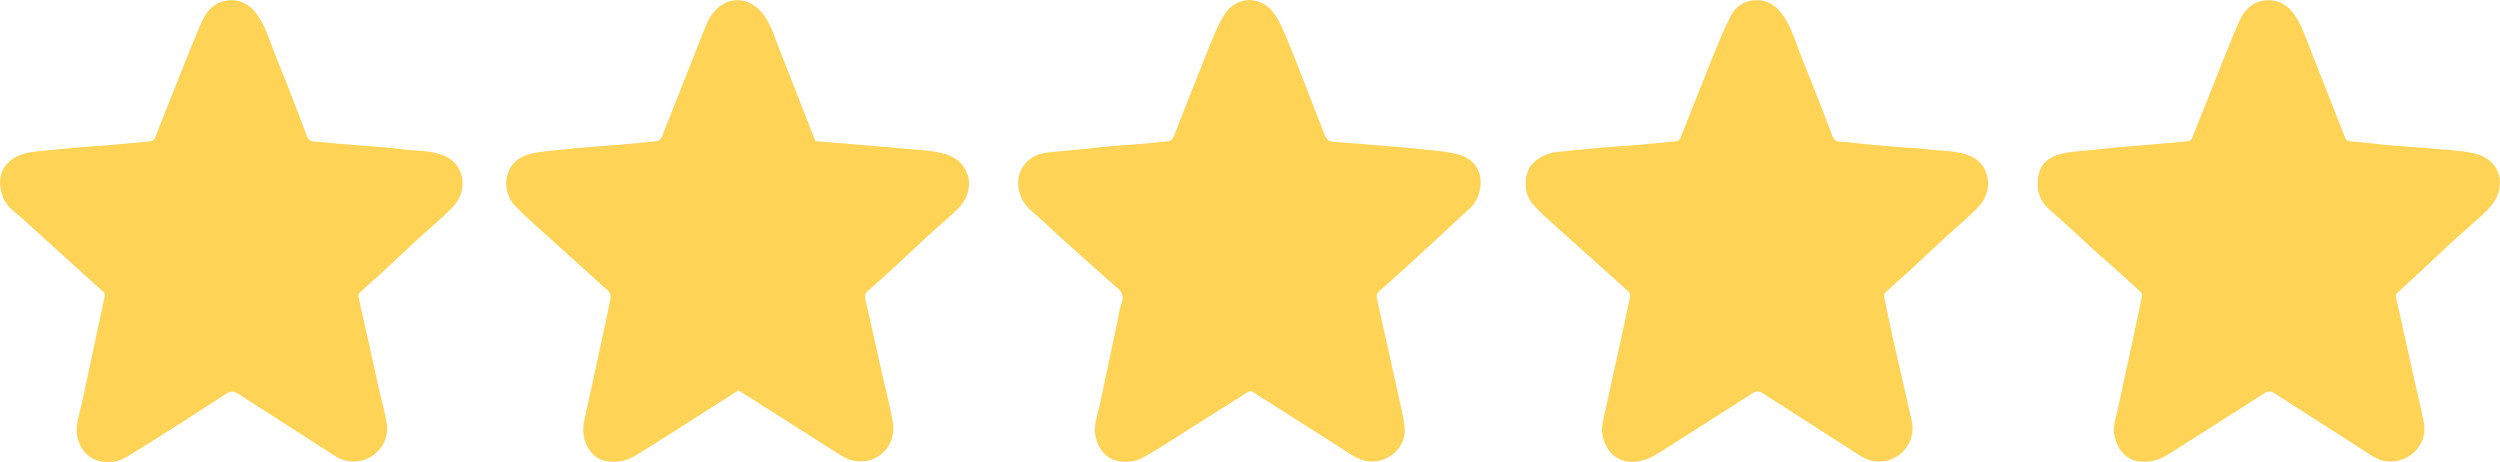
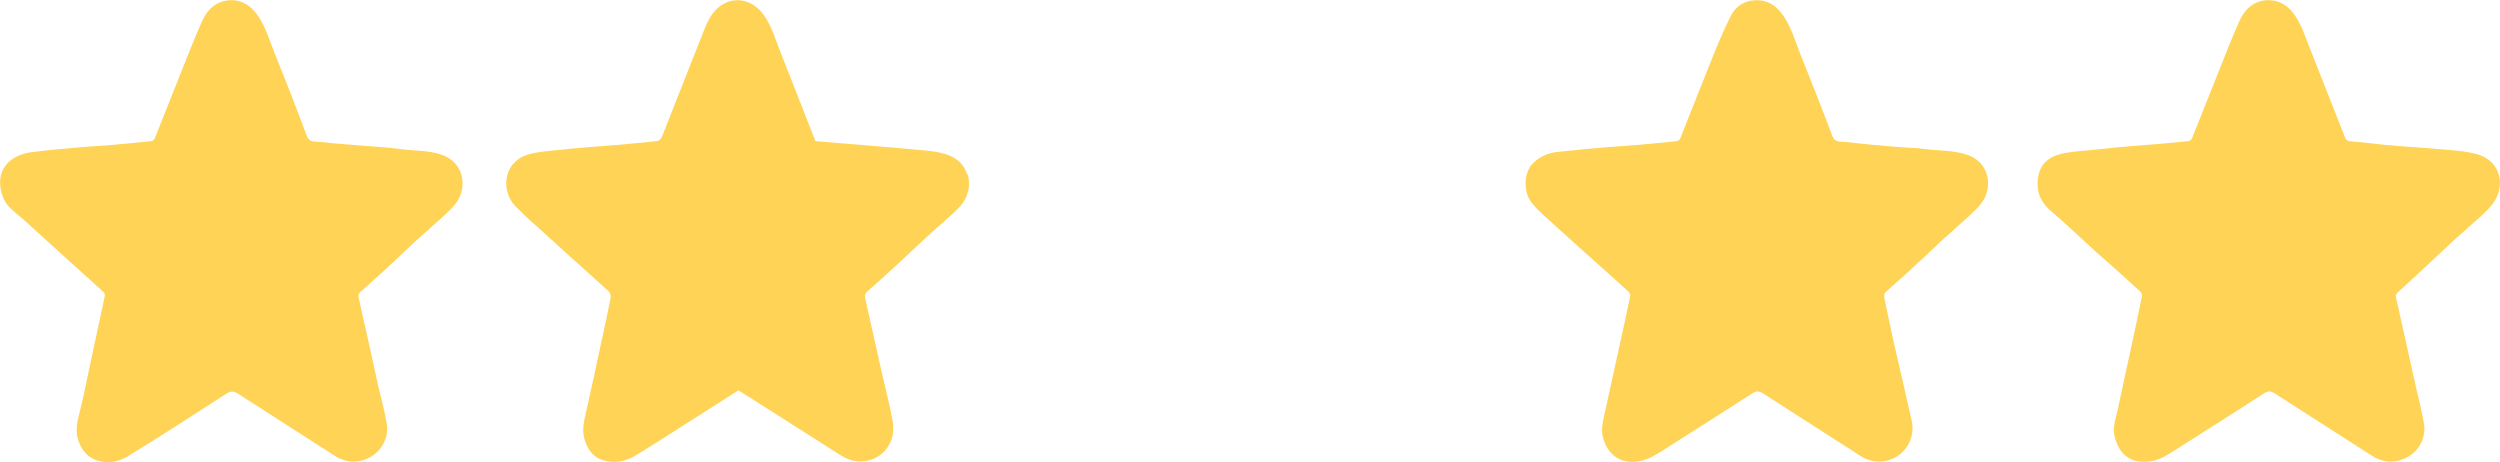
<svg xmlns="http://www.w3.org/2000/svg" xmlns:ns1="http://sodipodi.sourceforge.net/DTD/sodipodi-0.dtd" xmlns:ns2="http://www.inkscape.org/namespaces/inkscape" id="Layer_1" x="0px" y="0px" width="2599.159" viewBox="0 0 2599.159 480.644" xml:space="preserve" ns1:docname="Sterne vektor.svg" height="480.644" ns2:version="1.0.2-2 (e86c870879, 2021-01-15)">
  <defs id="defs867" />
  <path fill="#ffd356" opacity="1" stroke="none" d="m 1968.567,354.598 c 3.671,16.078 7.312,31.729 10.911,47.389 2.644,11.504 5.07,23.06 7.886,34.521 4.535,18.451 -6.104,37 -24.457,42.077 -10.301,2.849 -19.94,0.98 -28.836,-4.714 -33.662,-21.545 -67.281,-43.158 -100.933,-64.719 -3.541,-2.268 -6.601,-3.246 -11.018,-0.385 -30.783,19.935 -61.868,39.401 -92.768,59.155 -7.226,4.62 -14.354,9.095 -22.906,11.091 -19.723,4.602 -35.002,-4.796 -39.982,-24.625 -1.81,-7.209 -0.485,-14.027 1.043,-20.964 6.703,-30.424 13.384,-60.852 20.043,-91.286 2.489,-11.374 4.976,-22.751 7.237,-34.172 0.276,-1.392 -0.384,-3.577 -1.413,-4.525 -9.116,-8.407 -18.42,-16.609 -27.653,-24.889 -16.132,-14.465 -32.339,-28.849 -48.345,-43.453 -8.53,-7.783 -17.593,-15.234 -24.818,-24.132 -9.22,-11.356 -8.142,-31.368 0.567,-40.543 7.31,-7.7 16.36,-11.393 26.49,-12.515 17.518,-1.941 35.083,-3.476 52.642,-5.021 9.704,-0.854 19.448,-1.252 29.154,-2.091 14.114,-1.22 28.217,-2.583 42.3,-4.117 1.223,-0.133 2.784,-1.78 3.304,-3.078 11.237,-28.072 22.18,-56.262 33.552,-84.279 5.927,-14.602 11.929,-29.243 19.101,-43.249 5.055,-9.871 14.531,-15.54 25.671,-15.889 9.815,-0.308 18.511,3.69 25.138,11.5 10.851,12.789 14.969,28.783 20.99,43.839 11.348,28.379 22.689,56.769 33.351,85.408 3.013,8.092 9.424,6.055 14.537,6.689 17.651,2.189 35.4,3.604 53.126,5.155 9.705,0.849 19.509,0.855 29.14,2.175 14.302,1.961 28.904,1.187 42.947,5.71 25.106,8.086 27.61,35.954 14.783,51.449 -7.517,9.08 -16.998,16.546 -25.687,24.641 -4.836,4.505 -9.94,8.722 -14.78,13.223 -11.055,10.278 -21.942,20.737 -33.05,30.957 -8.514,7.833 -17.358,15.309 -25.787,23.228 -1.137,1.068 -1.286,3.918 -0.916,5.744 2.997,14.784 6.227,29.52 9.435,44.695 z" data-index="1" style="opacity:1" id="path852" />
  <path fill="#ffd356" opacity="1" stroke="none" d="m 384.421,361.059 c 2.826,13.077 5.545,25.744 8.396,38.381 3.14,13.914 7.162,27.679 9.4,41.731 2.346,14.73 -6.957,32.71 -26.11,37.606 -10.006,2.558 -19.349,0.657 -27.9,-4.806 -33.676,-21.515 -67.288,-43.13 -100.895,-64.753 -4.042,-2.6 -7.335,-2.942 -11.871,-0.008 -33.965,21.975 -67.938,43.958 -102.431,65.085 -11.071,6.781 -23.935,8.685 -36.487,2.487 -7.678,-3.791 -12.118,-10.583 -14.946,-18.386 -3.346,-9.233 -1.708,-18.285 0.682,-27.588 3.914,-15.236 6.91,-30.71 10.233,-46.096 5.538,-25.641 11.059,-51.286 16.444,-76.959 0.265,-1.265 -0.408,-3.28 -1.366,-4.163 -9.728,-8.969 -19.629,-17.75 -29.439,-26.632 -18.035,-16.329 -36.022,-32.712 -54.069,-49.028 -7.415,-6.704 -16.412,-11.945 -20.435,-21.778 -6.65,-16.255 -4.529,-32.832 11.773,-42.373 5.479,-3.206 12.231,-4.97 18.605,-5.772 17.315,-2.177 34.733,-3.568 52.124,-5.107 9.703,-0.859 19.445,-1.265 29.15,-2.104 14.113,-1.22 28.215,-2.578 42.297,-4.102 1.242,-0.134 2.857,-1.701 3.369,-2.977 9.922,-24.702 19.632,-49.489 29.545,-74.196 6.549,-16.323 12.883,-32.758 20.189,-48.742 5.432,-11.885 15.06,-19.9 28.516,-20.58 9.823,-0.496 18.551,3.63 25.227,11.347 10.874,12.57 14.856,28.497 20.886,43.351 11.555,28.465 22.74,57.09 33.437,85.887 2.954,7.953 9.279,6.259 14.44,6.845 16.379,1.859 32.856,2.844 49.29,4.226 11.167,0.939 22.388,1.534 33.473,3.081 14.297,1.996 28.943,1.114 42.927,5.81 24.59,8.258 27.318,35.538 14.587,51.244 -7.106,8.767 -16.24,15.905 -24.57,23.659 -5.077,4.726 -10.452,9.13 -15.535,13.849 -11.061,10.27 -21.947,20.727 -33.043,30.958 -8.63,7.957 -17.52,15.634 -26.151,23.59 -1.009,0.93 -1.806,2.994 -1.527,4.278 3.791,17.463 7.789,34.88 11.784,52.732 z" data-index="2" style="opacity:1" id="path854" />
-   <path fill="#ffd356" opacity="1" stroke="none" d="m 1530.277,214.546 c -18.249,16.915 -36.232,33.591 -54.255,50.224 -7.298,6.735 -14.668,13.393 -22.034,20.055 -6.502,5.881 -12.872,11.925 -19.642,17.482 -3.087,2.534 -3.427,5.354 -2.704,8.616 8.585,38.736 17.287,77.446 25.815,116.195 1.372,6.233 2.608,12.591 2.936,18.941 1.183,22.884 -23.217,39.16 -43.979,32.145 -3.986,-1.347 -7.896,-3.237 -11.451,-5.493 -34.297,-21.767 -68.496,-43.686 -102.806,-65.432 -1.111,-0.704 -3.476,-0.616 -4.626,0.106 -22.843,14.339 -45.564,28.87 -68.371,43.267 -13.211,8.34 -26.291,16.93 -39.878,24.614 -8.982,5.08 -19.099,6.166 -29.281,3.539 -13.134,-3.388 -20.74,-17.838 -21.569,-29.025 -0.741,-9.992 2.858,-19.127 4.865,-28.586 6.093,-28.715 12.174,-57.434 18.277,-86.147 1.431,-6.736 2.244,-13.707 4.578,-20.12 2.643,-7.262 0.154,-11.75 -5.19,-16.229 -8.864,-7.428 -17.423,-15.223 -26.03,-22.954 -16.986,-15.257 -34.18,-30.296 -50.752,-45.992 -7.722,-7.314 -17.011,-13.172 -21.931,-23.376 -10.219,-21.195 1.202,-43.974 24.465,-47.456 10.083,-1.509 20.305,-2.077 30.462,-3.097 12.941,-1.3 25.871,-2.724 38.823,-3.907 9.37,-0.855 18.776,-1.311 28.151,-2.113 10.502,-0.899 21.007,-1.829 31.459,-3.157 1.635,-0.208 3.694,-2.324 4.374,-4.029 12.296,-30.829 24.222,-61.807 36.658,-92.579 4.791,-11.855 9.521,-23.988 16.269,-34.745 12.671,-20.199 38.785,-20.132 52.247,-0.551 6.516,9.477 10.779,20.64 15.195,31.396 8.359,20.363 16.085,40.986 24.09,61.494 3.704,9.489 7.492,18.945 11.156,28.45 4.232,10.979 4.625,11.042 16.138,11.806 16.621,1.102 33.216,2.592 49.818,3.972 11.334,0.942 22.688,1.735 33.982,3.034 13.697,1.576 27.73,2.185 40.923,5.768 23.913,6.494 28.369,30.767 17.002,49.664 -0.843,1.402 -1.95,2.645 -3.184,4.219 z" data-index="3" style="opacity:1" id="path856" />
  <path fill="#ffd356" opacity="1" stroke="none" d="m 2194.718,275.553 c -5.478,-4.814 -10.784,-9.286 -15.917,-13.95 -15.563,-14.14 -30.711,-28.76 -46.692,-42.407 -12.215,-10.431 -15.888,-23.079 -12.53,-38.019 2.684,-11.938 11.9,-18.408 22.818,-21.071 10.619,-2.59 21.77,-3.075 32.713,-4.244 13.59,-1.452 27.202,-2.713 40.814,-3.951 8.708,-0.792 17.438,-1.347 26.151,-2.094 11.163,-0.956 22.33,-1.892 33.461,-3.139 1.345,-0.151 3.051,-1.945 3.625,-3.367 9.164,-22.704 18.112,-45.496 27.233,-68.218 7.286,-18.149 14.182,-36.485 22.315,-54.251 5.406,-11.808 15.066,-20.135 28.658,-20.651 10.389,-0.394 19.412,4.16 26.14,12.599 8.813,11.053 12.815,24.397 17.901,37.208 12.246,30.846 24.337,61.754 36.48,92.641 1.102,2.804 2.594,4.111 6.104,4.359 12.302,0.869 24.552,2.472 36.827,3.743 4.266,0.442 8.547,0.752 12.824,1.08 17.603,1.351 35.226,2.484 52.804,4.108 9.302,0.859 18.76,1.676 27.742,4.048 26.858,7.094 30.735,34.017 17.502,51.674 -7.029,9.379 -16.835,16.698 -25.515,24.811 -5.309,4.962 -10.952,9.565 -16.28,14.506 -11.066,10.263 -21.986,20.682 -33.035,30.963 -8.123,7.559 -16.398,14.954 -24.48,22.555 -0.943,0.887 -1.762,2.771 -1.505,3.945 6.736,30.743 13.621,61.453 20.481,92.168 2.967,13.282 6.495,26.469 8.76,39.87 2.71,16.036 -6.973,33.331 -26.145,38.312 -10.001,2.598 -19.312,0.58 -27.868,-4.891 -33.666,-21.528 -67.272,-43.15 -100.92,-64.704 -3.515,-2.252 -6.566,-3.318 -11.008,-0.439 -30.775,19.938 -61.864,39.388 -92.747,59.16 -7.509,4.808 -14.915,9.71 -23.845,11.341 -20.235,3.696 -34.107,-4.845 -39.166,-25.771 -2.269,-9.384 1.123,-17.818 3.046,-26.584 5.41,-24.663 10.71,-49.349 16.021,-74.034 3.24,-15.062 6.506,-30.121 9.488,-45.235 0.285,-1.446 -0.967,-3.719 -2.199,-4.857 -9.841,-9.089 -19.85,-17.997 -30.057,-27.215 z" data-index="4" id="path858" />
  <path fill="#ffd356" opacity="1" stroke="none" d="m 1006.333,181.801 c 2.795,11.691 0.277,22.477 -7.153,31.548 -5.109,6.237 -11.62,11.341 -17.616,16.83 -5.729,5.245 -11.688,10.238 -17.39,15.511 -10.714,9.908 -21.246,20.014 -31.985,29.895 -9.982,9.185 -20.034,18.3 -30.28,27.186 -2.712,2.352 -2.974,4.871 -2.325,7.789 5.835,26.244 11.731,52.475 17.623,78.707 3.702,16.478 8.159,32.827 10.978,49.455 4.561,26.905 -18.926,46.684 -43.527,39.568 -4.622,-1.337 -9.006,-3.912 -13.122,-6.514 -30.44,-19.242 -60.782,-38.641 -91.164,-57.977 -4.162,-2.649 -8.372,-5.223 -12.742,-7.945 -17.123,10.92 -34.276,21.895 -51.466,32.812 -18.464,11.726 -36.803,23.663 -55.512,34.987 -10.038,6.076 -21.266,8.251 -32.863,5.08 -11.331,-3.098 -17.129,-11.722 -20.193,-22.353 -2.804,-9.726 -0.255,-19.165 1.921,-28.727 5.929,-26.055 11.39,-52.216 17.017,-78.339 2.832,-13.144 5.768,-26.27 8.285,-39.475 0.407,-2.135 -0.388,-5.447 -1.897,-6.848 -12.361,-11.472 -25.042,-22.598 -37.585,-33.874 -7.51,-6.751 -14.968,-13.559 -22.412,-20.382 -12.455,-11.415 -25.449,-22.313 -37.175,-34.434 -14.977,-15.481 -13.007,-44.819 12.075,-53.264 7.363,-2.479 15.39,-3.232 23.187,-4.127 13.906,-1.596 27.865,-2.755 41.811,-3.987 9.042,-0.799 18.108,-1.323 27.151,-2.112 14.608,-1.275 29.221,-2.529 43.785,-4.198 1.689,-0.194 3.763,-2.692 4.513,-4.577 14.937,-37.557 29.607,-75.219 44.578,-112.762 3.567,-8.945 8.237,-17.51 16.333,-23.264 15.255,-10.843 33.607,-5.575 44.262,8.702 8.821,11.819 12.6,25.994 17.949,39.397 12.292,30.8 24.245,61.734 36.333,92.607 16.718,1.399 32.98,2.754 49.24,4.123 15.772,1.328 31.556,2.541 47.311,4.048 11.622,1.112 23.469,1.526 34.734,4.246 11.549,2.789 22.114,8.477 26.298,21.83 0.559,0.594 0.768,0.748 1.023,0.838 z" data-index="5" style="opacity:1" id="path860" />
  <path fill="#ffd356" opacity="1" stroke="none" d="m 1006.33,181.565 c -0.253,0.145 -0.461,-0.009 -0.714,-0.401 0.268,-0.278 0.536,-0.165 0.714,0.401 z" data-index="6" id="path862" />
</svg>